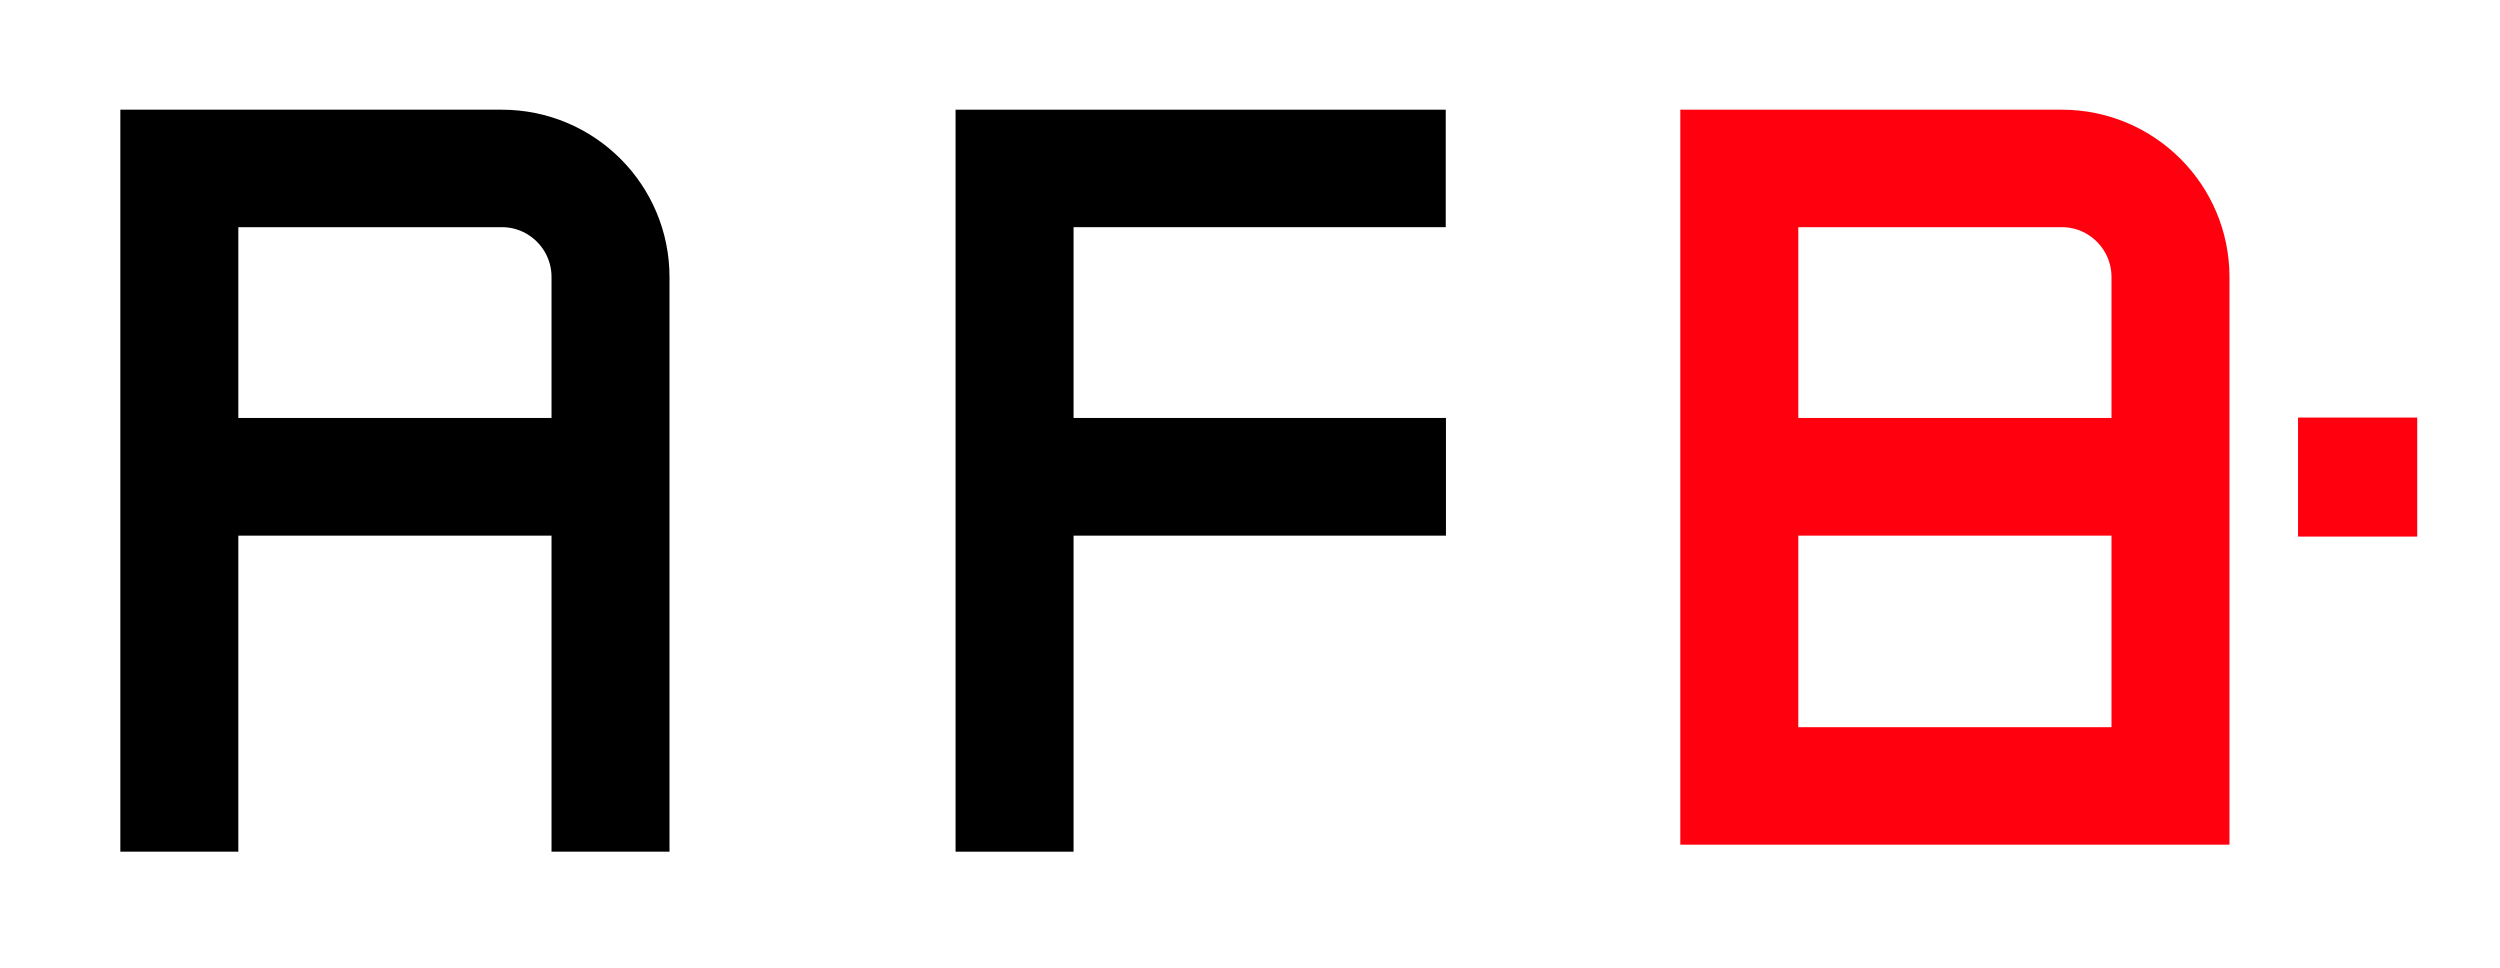
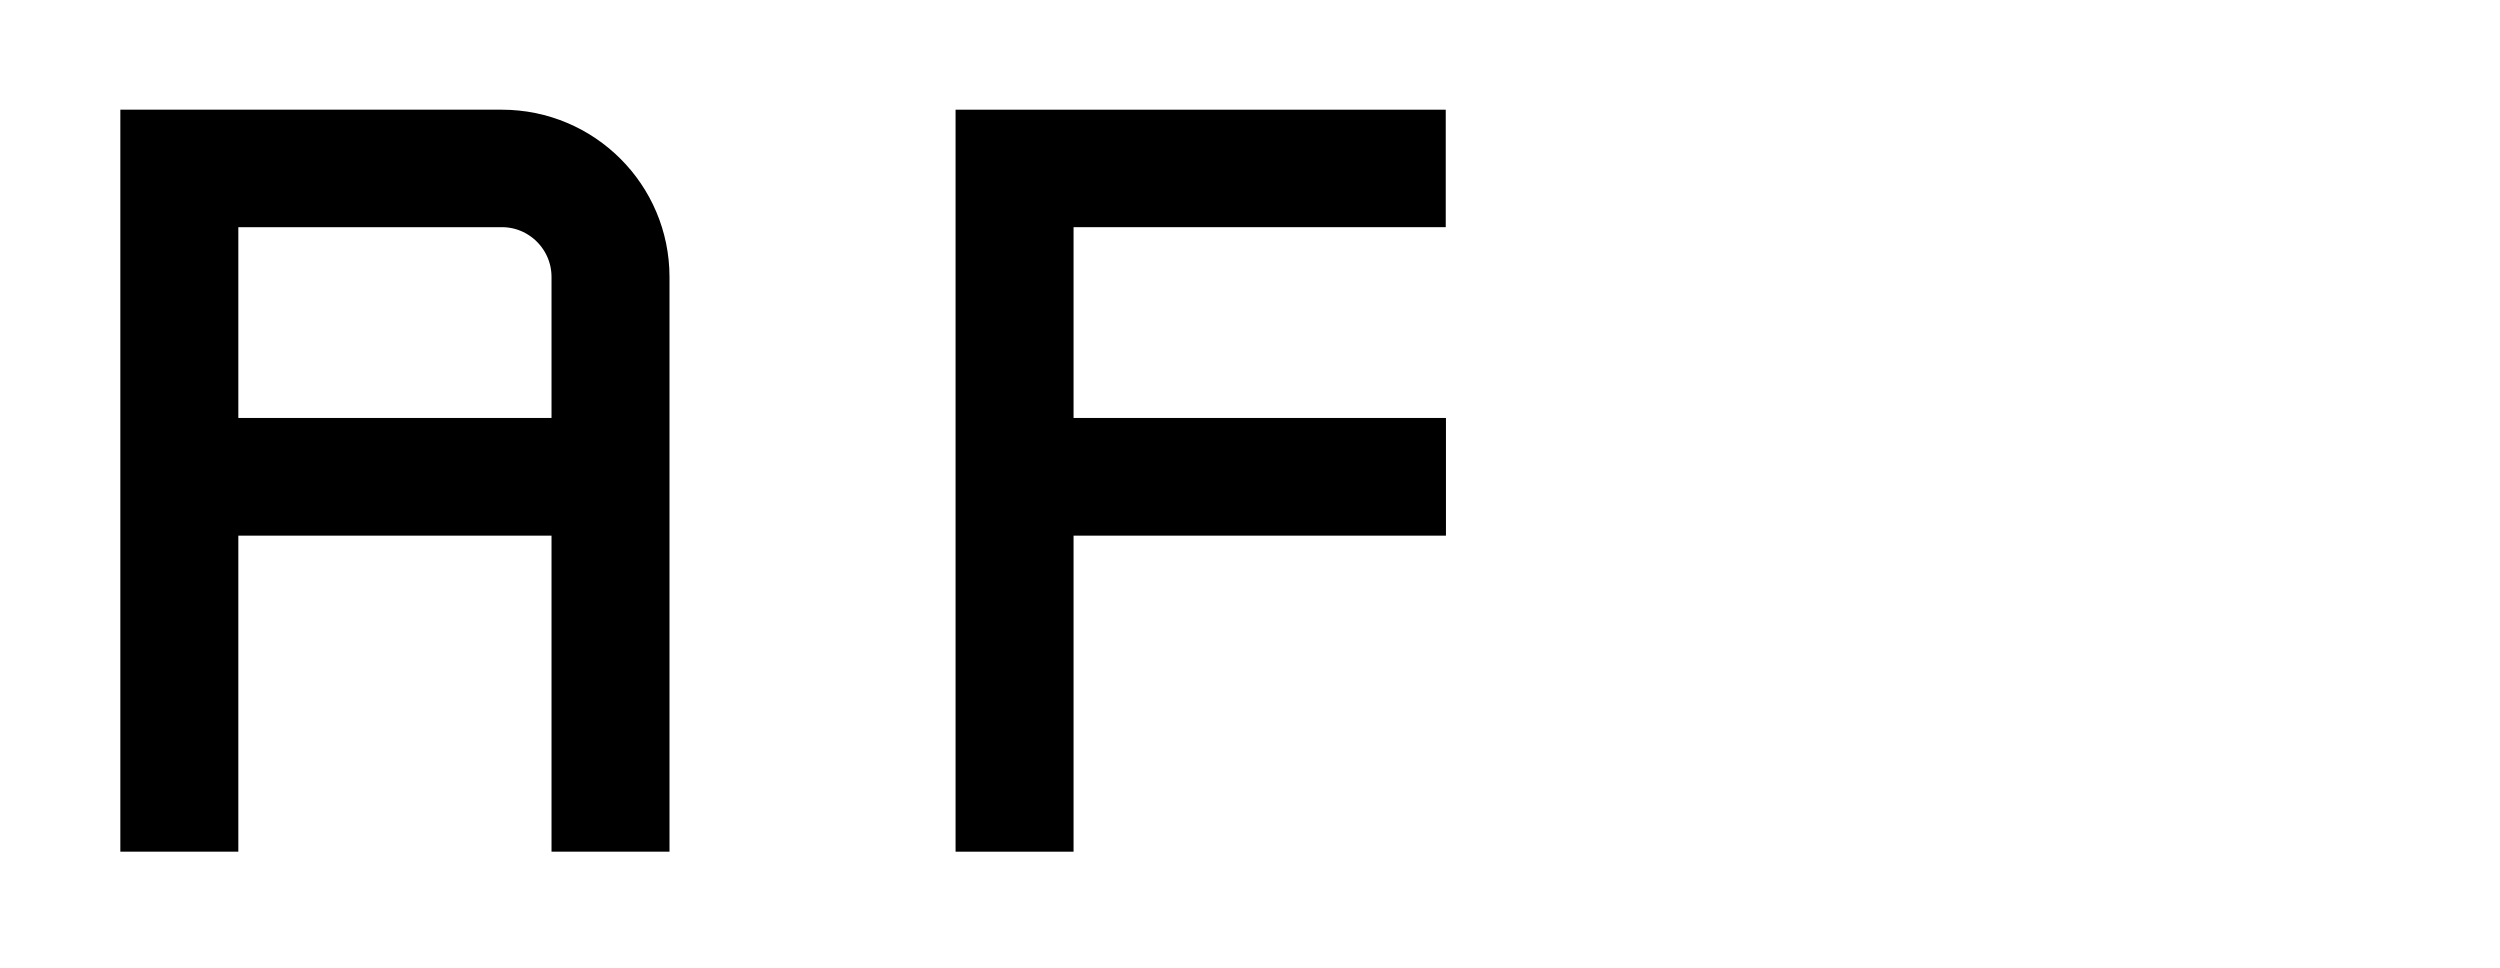
<svg xmlns="http://www.w3.org/2000/svg" xmlns:ns1="http://www.serif.com/" width="100%" height="100%" viewBox="0 0 488 189" version="1.1" xml:space="preserve" style="fill-rule:evenodd;clip-rule:evenodd;stroke-miterlimit:1.5;">
  <g transform="matrix(1,0,0,1,-4.354,-482.51)">
    <g id="White" transform="matrix(0.69,0,0,0.57,4.354,482.51)">
-       <rect x="0" y="0" width="707" height="330" style="fill:none;" />
      <g id="Layer-1" ns1:id="Layer 1" transform="matrix(1.45,0,0,1.753,-178.832,-125.871)">
        <g transform="matrix(0.561,0,0,0.561,264.376,72.383)">
          <g transform="matrix(1.002,0,0,0.999,273.056,-633.9)">
-             <path d="M229.911,730.053L229.911,907.464L80.258,907.464L80.258,692.212L192.202,692.212C213.015,692.212 229.911,709.168 229.911,730.053Z" style="fill:none;stroke:rgb(255,0,15);stroke-width:40.95px;" />
-           </g>
+             </g>
          <g transform="matrix(1,0,0,1,273.242,-634.712)">
-             <path d="M230.258,799.712L80.258,799.712" style="fill:none;stroke:rgb(255,0,15);stroke-width:40.98px;" />
-           </g>
+             </g>
        </g>
        <g transform="matrix(0.561,0,0,0.561,122.977,72.383)">
          <g transform="matrix(1.002,0,0,0.999,273.056,-633.9)">
            <path d="M80.258,930.374L80.258,692.212L229.911,692.212" style="fill:none;stroke:black;stroke-width:40.95px;" />
          </g>
          <g transform="matrix(1,0,0,1,273.242,-634.712)">
            <path d="M230.258,799.712L80.258,799.712" style="fill:none;stroke:black;stroke-width:40.98px;" />
          </g>
        </g>
        <g transform="matrix(0.561,0,0,0.561,-39.978,72.383)">
          <g transform="matrix(1.002,0,0,0.999,273.056,-633.9)">
            <path d="M80.258,930.374L80.258,692.212L192.202,692.212C213.015,692.212 229.911,709.168 229.911,730.053L229.911,930.374" style="fill:none;stroke:black;stroke-width:40.95px;" />
          </g>
          <g transform="matrix(1,0,0,1,273.242,-634.712)">
            <path d="M230.258,799.712L80.258,799.712" style="fill:none;stroke:black;stroke-width:40.98px;" />
          </g>
        </g>
        <g transform="matrix(1,0,0,1,-428.262,-589.206)">
-           <rect x="999.947" y="742.58" width="23.252" height="23.252" style="fill:rgb(255,0,15);" />
-         </g>
+           </g>
      </g>
    </g>
  </g>
</svg>